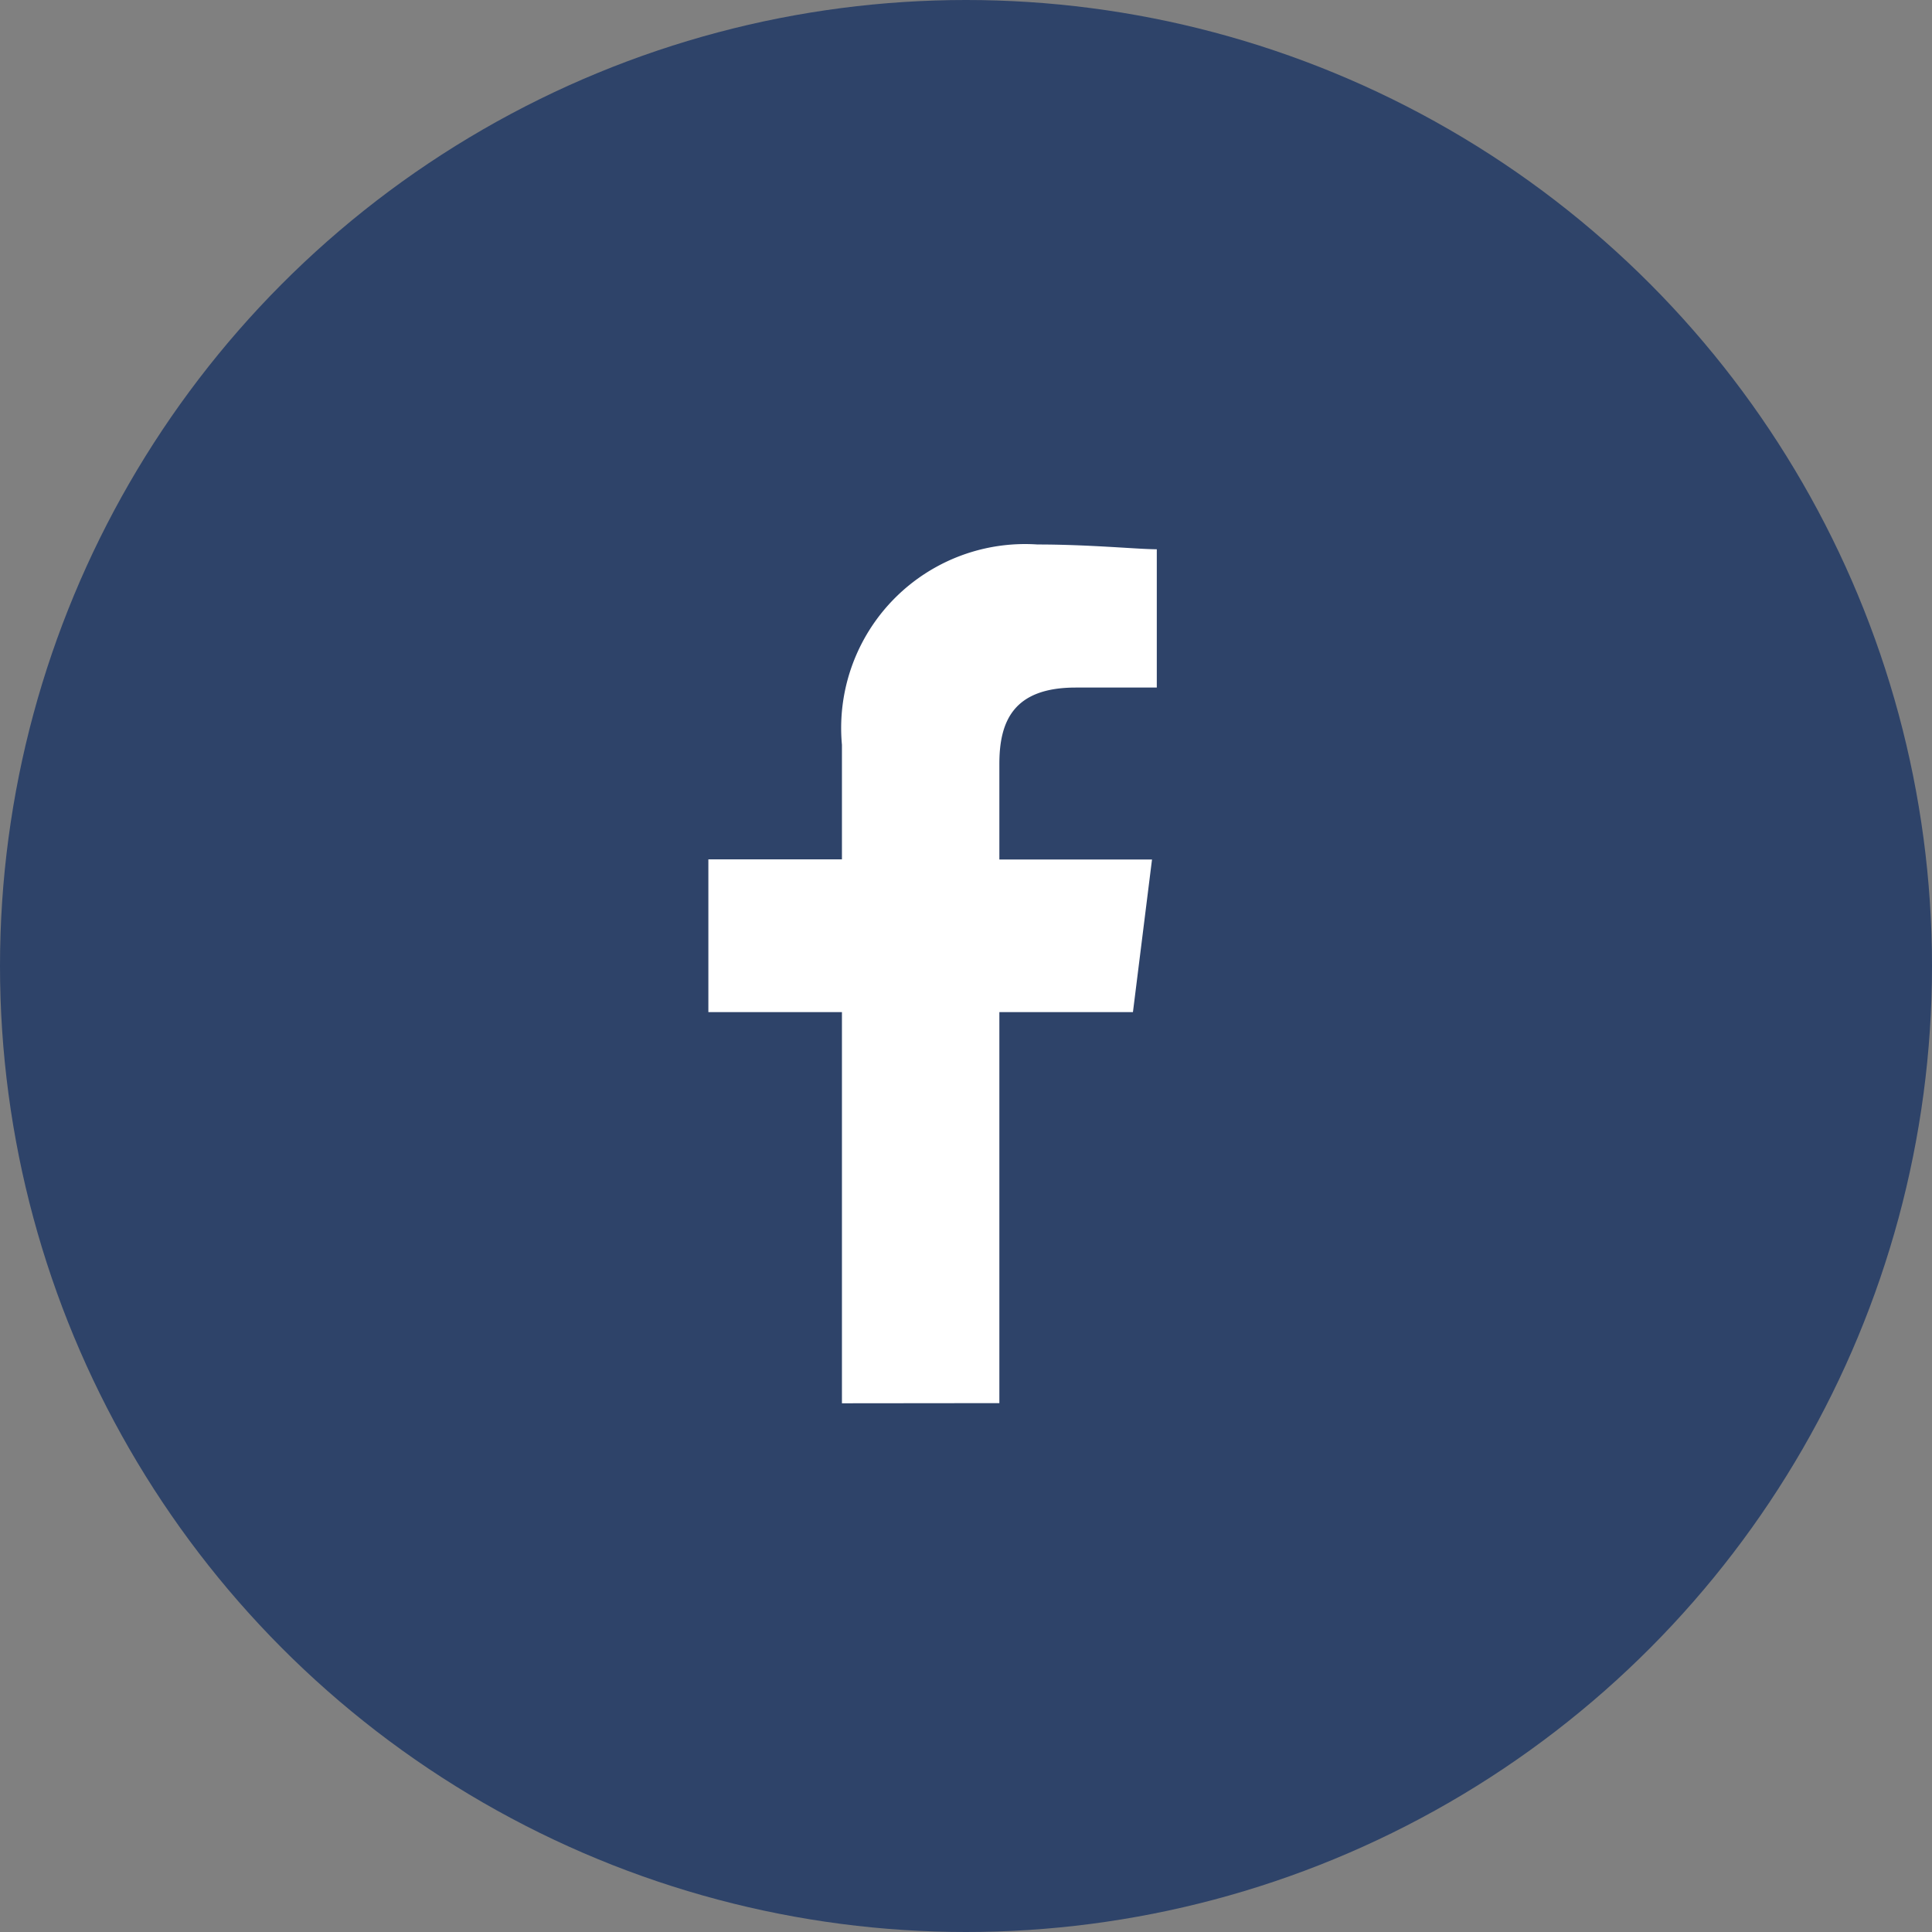
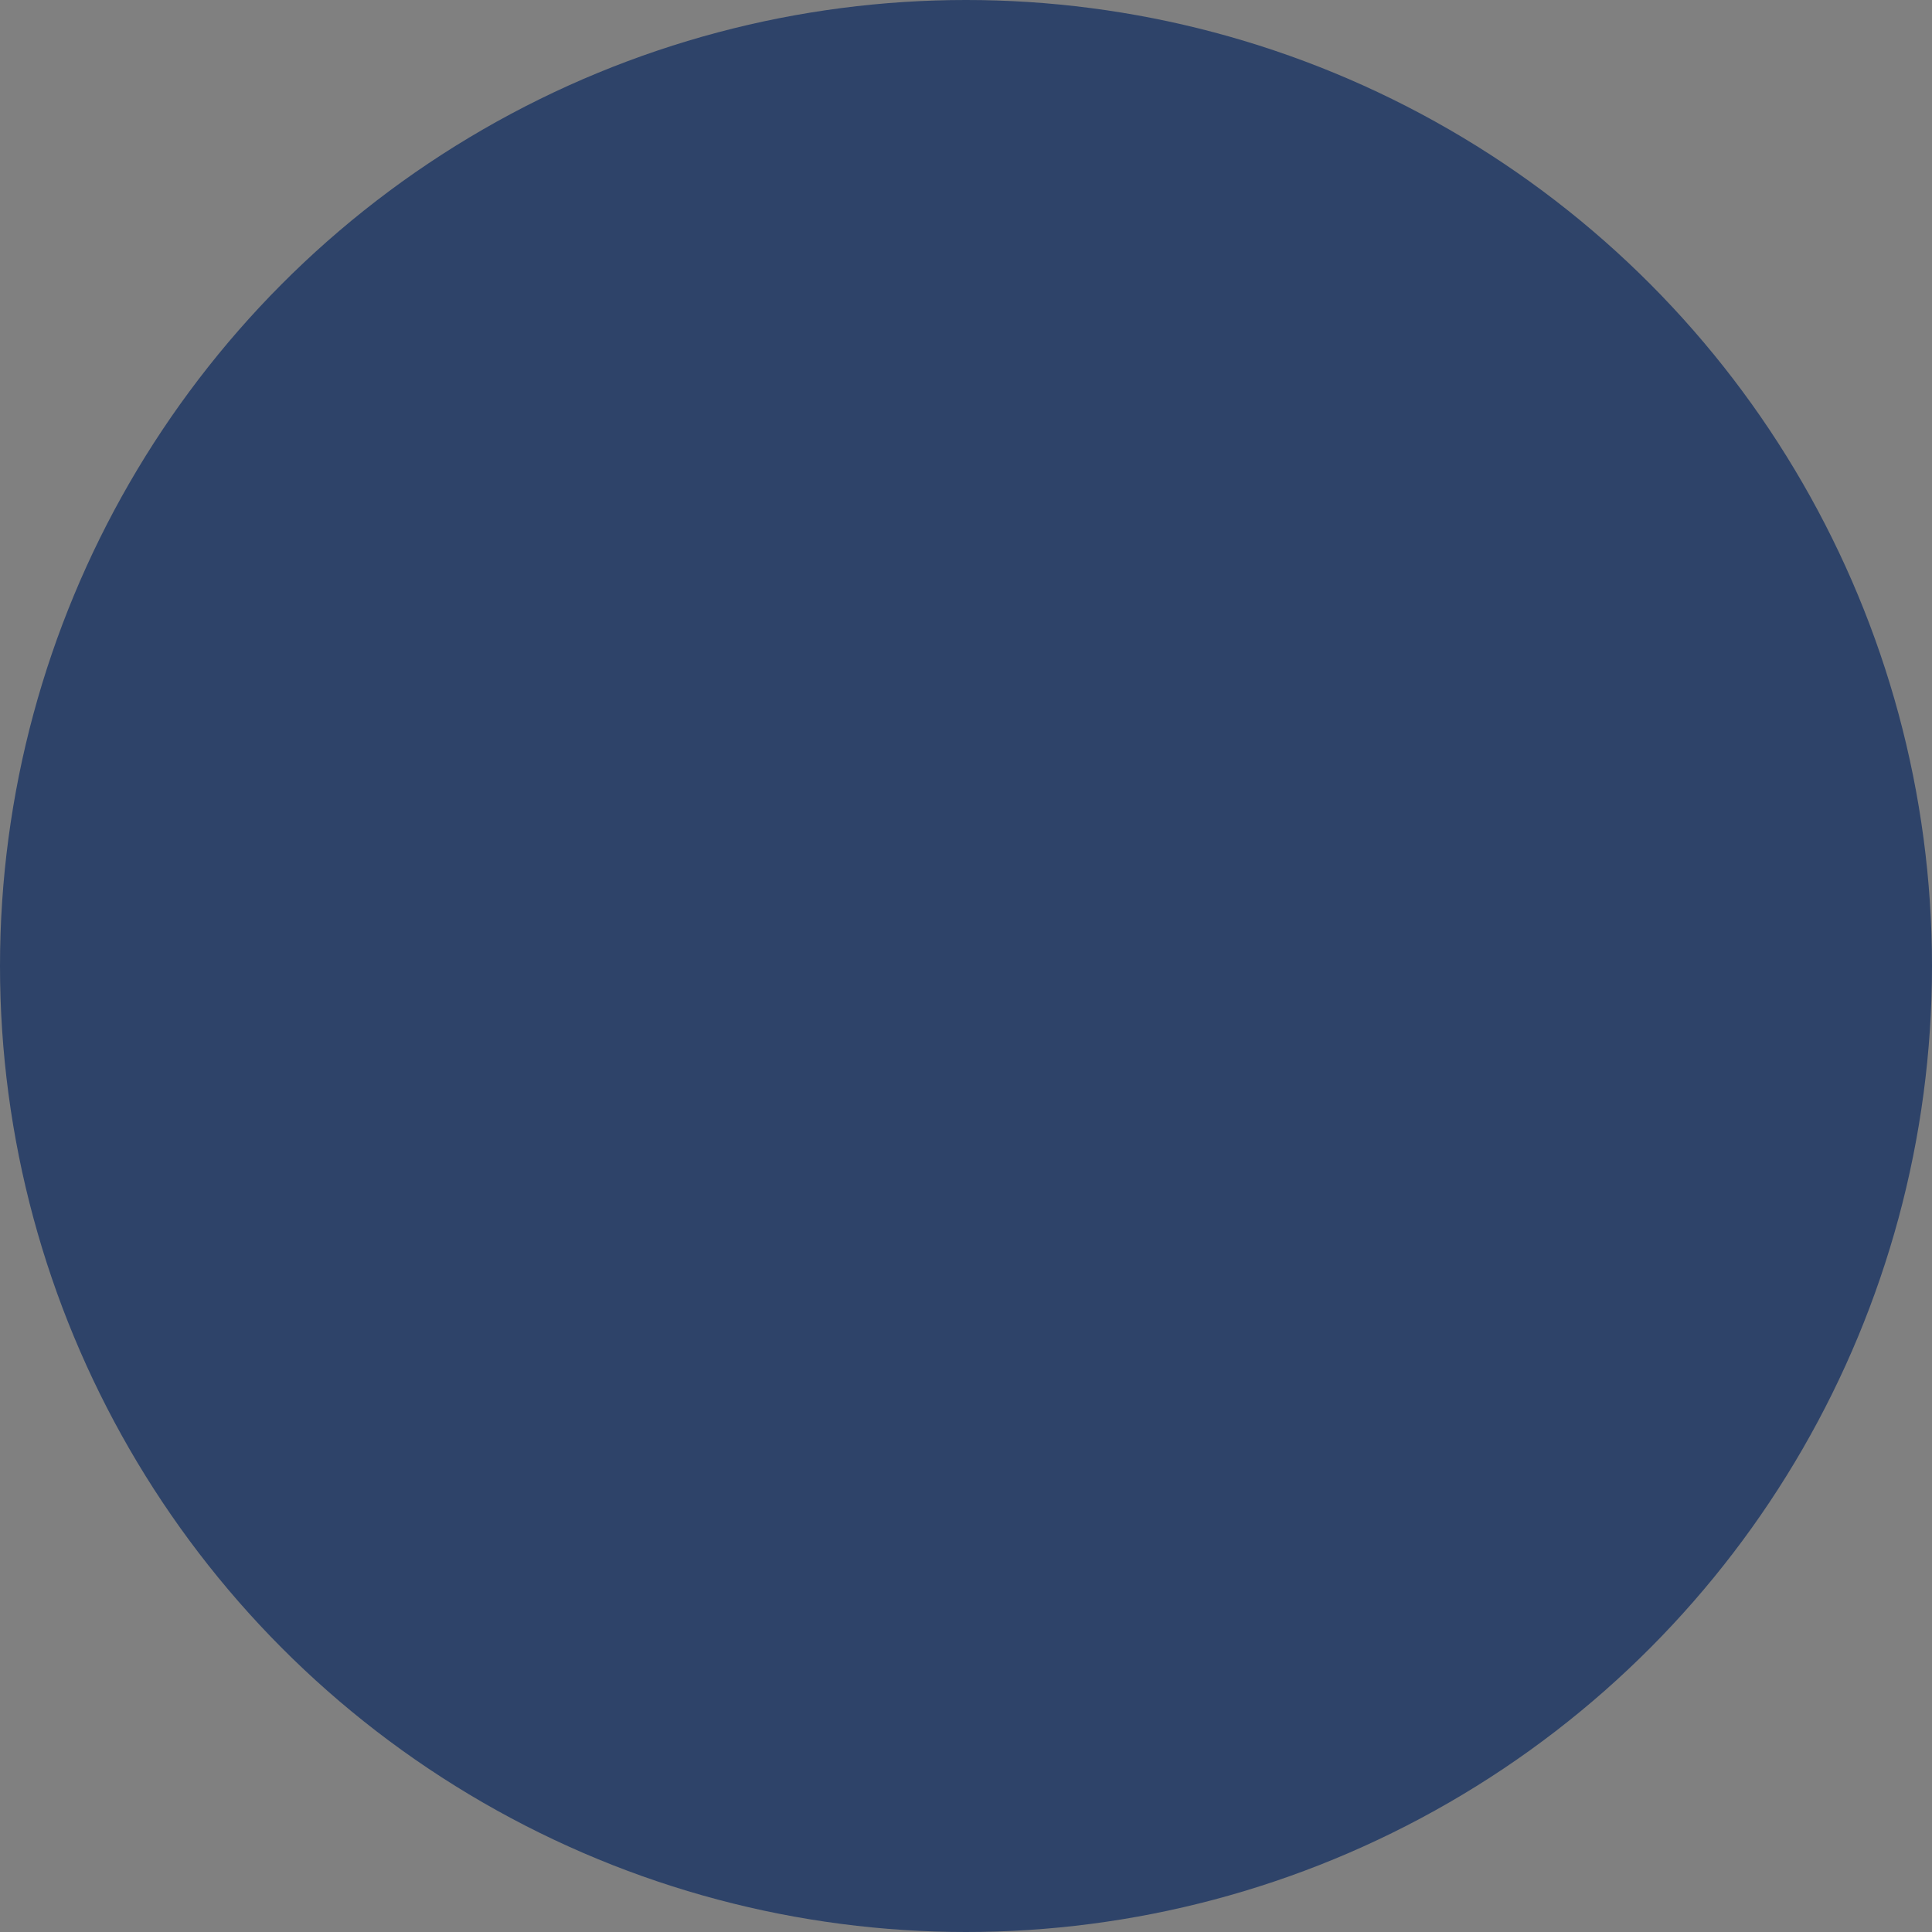
<svg xmlns="http://www.w3.org/2000/svg" width="36.768" height="36.768" viewBox="0 0 36.768 36.768">
  <rect x="0" y="0" width="36.768" height="36.768" fill="#808080" stroke="none" />
  <defs>
    <style>.a{fill:#2e4369;}.b{fill:#fff;fill-rule:evenodd;}</style>
  </defs>
  <circle class="a" cx="18.384" cy="18.384" r="18.384" />
-   <path class="b" d="M85.538,16.341V8.9H88.08l.363-2.905H85.538V4.176c0-.817.272-1.453,1.453-1.453h1.543V.091C88.171.091,87.263,0,86.264,0a3.5,3.5,0,0,0-3.722,3.813V5.992H80V8.9h2.542v7.444Z" transform="translate(-66.519 10.362)" />
</svg>